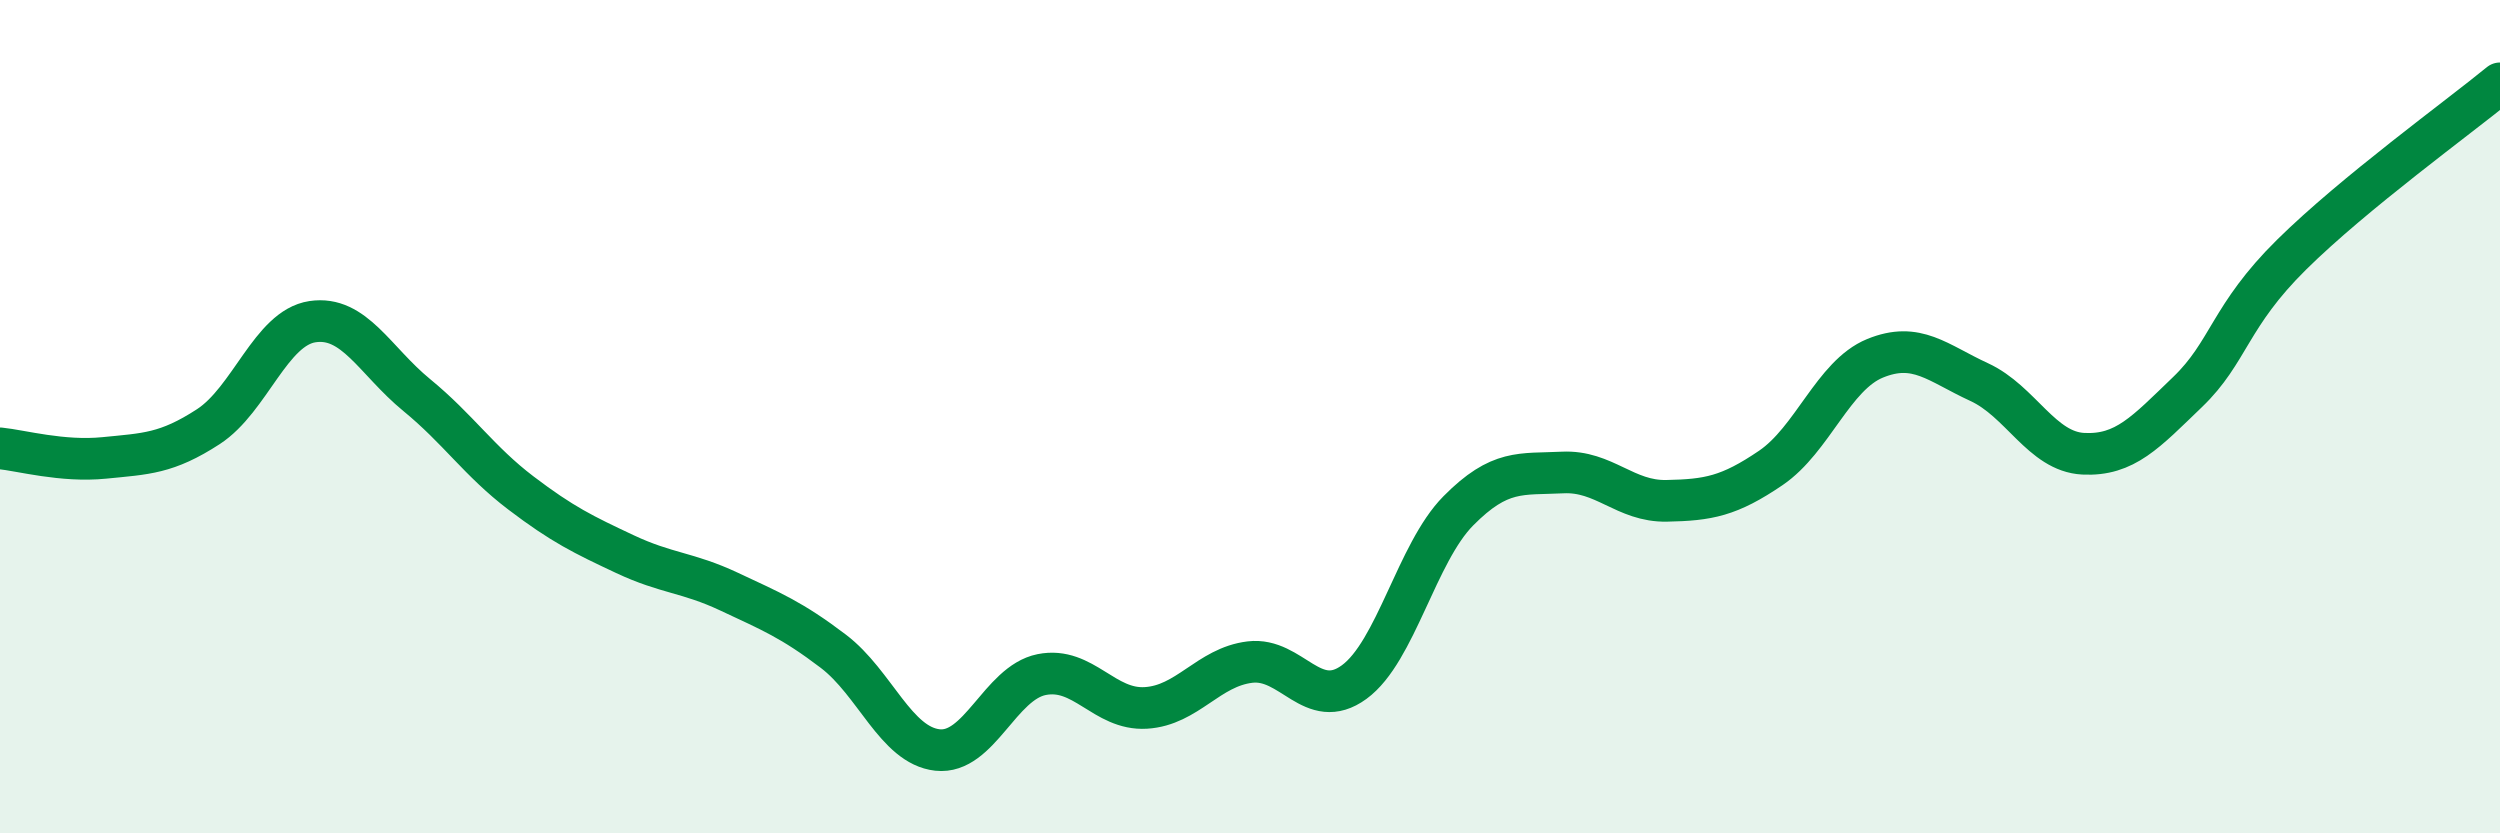
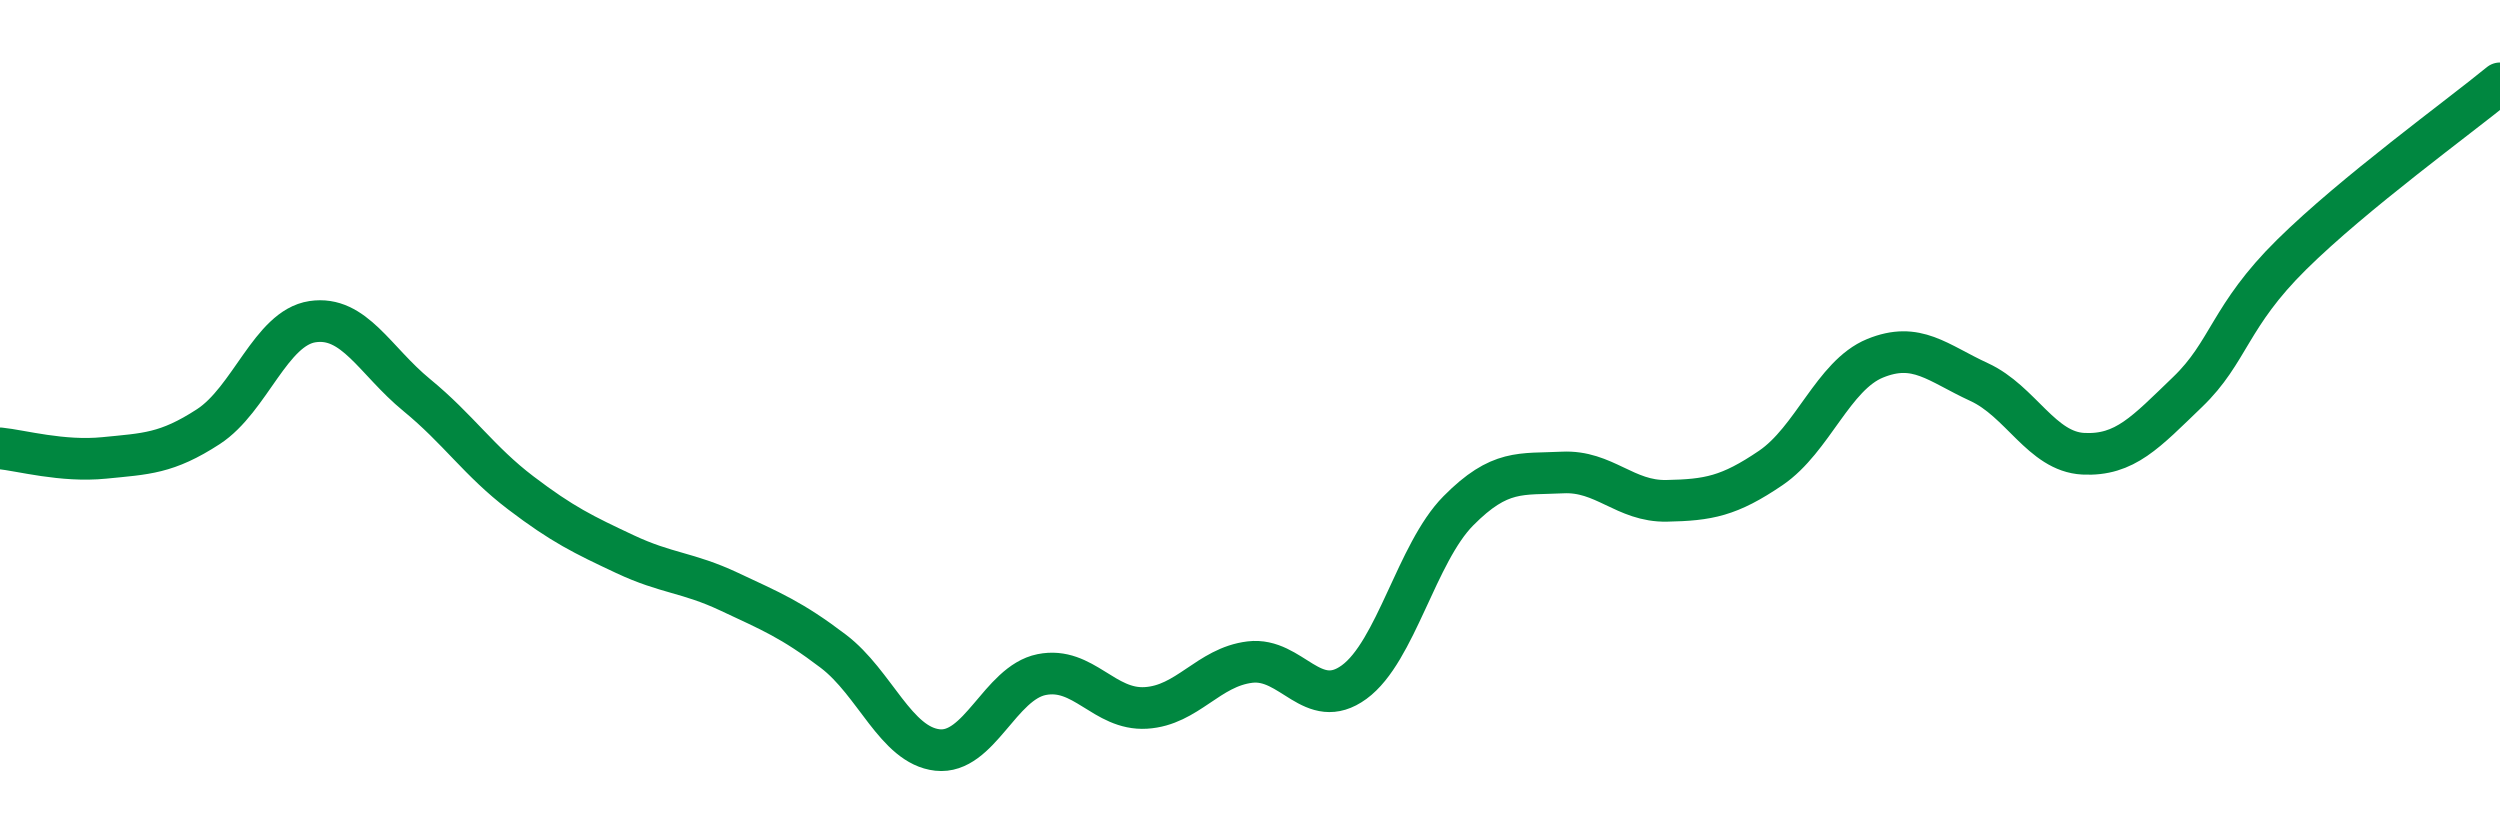
<svg xmlns="http://www.w3.org/2000/svg" width="60" height="20" viewBox="0 0 60 20">
-   <path d="M 0,10.76 C 0.5,10.81 1.5,11.09 2.5,10.99 C 3.5,10.89 4,10.89 5,10.24 C 6,9.59 6.5,7.87 7.5,7.72 C 8.5,7.57 9,8.66 10,9.48 C 11,10.3 11.5,11.07 12.5,11.83 C 13.5,12.59 14,12.83 15,13.3 C 16,13.77 16.5,13.73 17.5,14.2 C 18.5,14.67 19,14.87 20,15.63 C 21,16.39 21.5,17.89 22.5,18 C 23.5,18.11 24,16.39 25,16.19 C 26,15.99 26.5,17.05 27.5,16.99 C 28.5,16.93 29,16.01 30,15.89 C 31,15.77 31.5,17.1 32.5,16.37 C 33.5,15.64 34,13.27 35,12.26 C 36,11.25 36.5,11.39 37.5,11.34 C 38.5,11.29 39,12.04 40,12.02 C 41,12 41.5,11.91 42.5,11.23 C 43.5,10.55 44,9.01 45,8.6 C 46,8.19 46.5,8.71 47.5,9.17 C 48.5,9.63 49,10.84 50,10.89 C 51,10.94 51.5,10.37 52.5,9.41 C 53.5,8.45 53.5,7.59 55,6.11 C 56.5,4.63 59,2.82 60,2L60 20L0 20Z" fill="#008740" opacity="0.1" stroke-linecap="round" stroke-linejoin="round" />
  <path d="M 0,10.76 C 0.5,10.81 1.5,11.09 2.5,10.99 C 3.5,10.89 4,10.89 5,10.24 C 6,9.59 6.5,7.87 7.5,7.72 C 8.5,7.57 9,8.66 10,9.48 C 11,10.3 11.5,11.07 12.5,11.83 C 13.5,12.59 14,12.83 15,13.3 C 16,13.77 16.5,13.73 17.5,14.2 C 18.5,14.67 19,14.87 20,15.63 C 21,16.39 21.5,17.89 22.5,18 C 23.5,18.11 24,16.39 25,16.19 C 26,15.99 26.5,17.05 27.5,16.99 C 28.5,16.93 29,16.01 30,15.89 C 31,15.77 31.5,17.1 32.5,16.37 C 33.5,15.64 34,13.27 35,12.26 C 36,11.25 36.5,11.39 37.5,11.34 C 38.5,11.29 39,12.04 40,12.02 C 41,12 41.5,11.91 42.5,11.23 C 43.5,10.55 44,9.01 45,8.6 C 46,8.19 46.5,8.71 47.5,9.17 C 48.5,9.63 49,10.84 50,10.89 C 51,10.94 51.5,10.37 52.5,9.41 C 53.5,8.45 53.5,7.59 55,6.11 C 56.5,4.63 59,2.82 60,2" stroke="#008740" stroke-width="1" fill="none" stroke-linecap="round" stroke-linejoin="round" />
</svg>